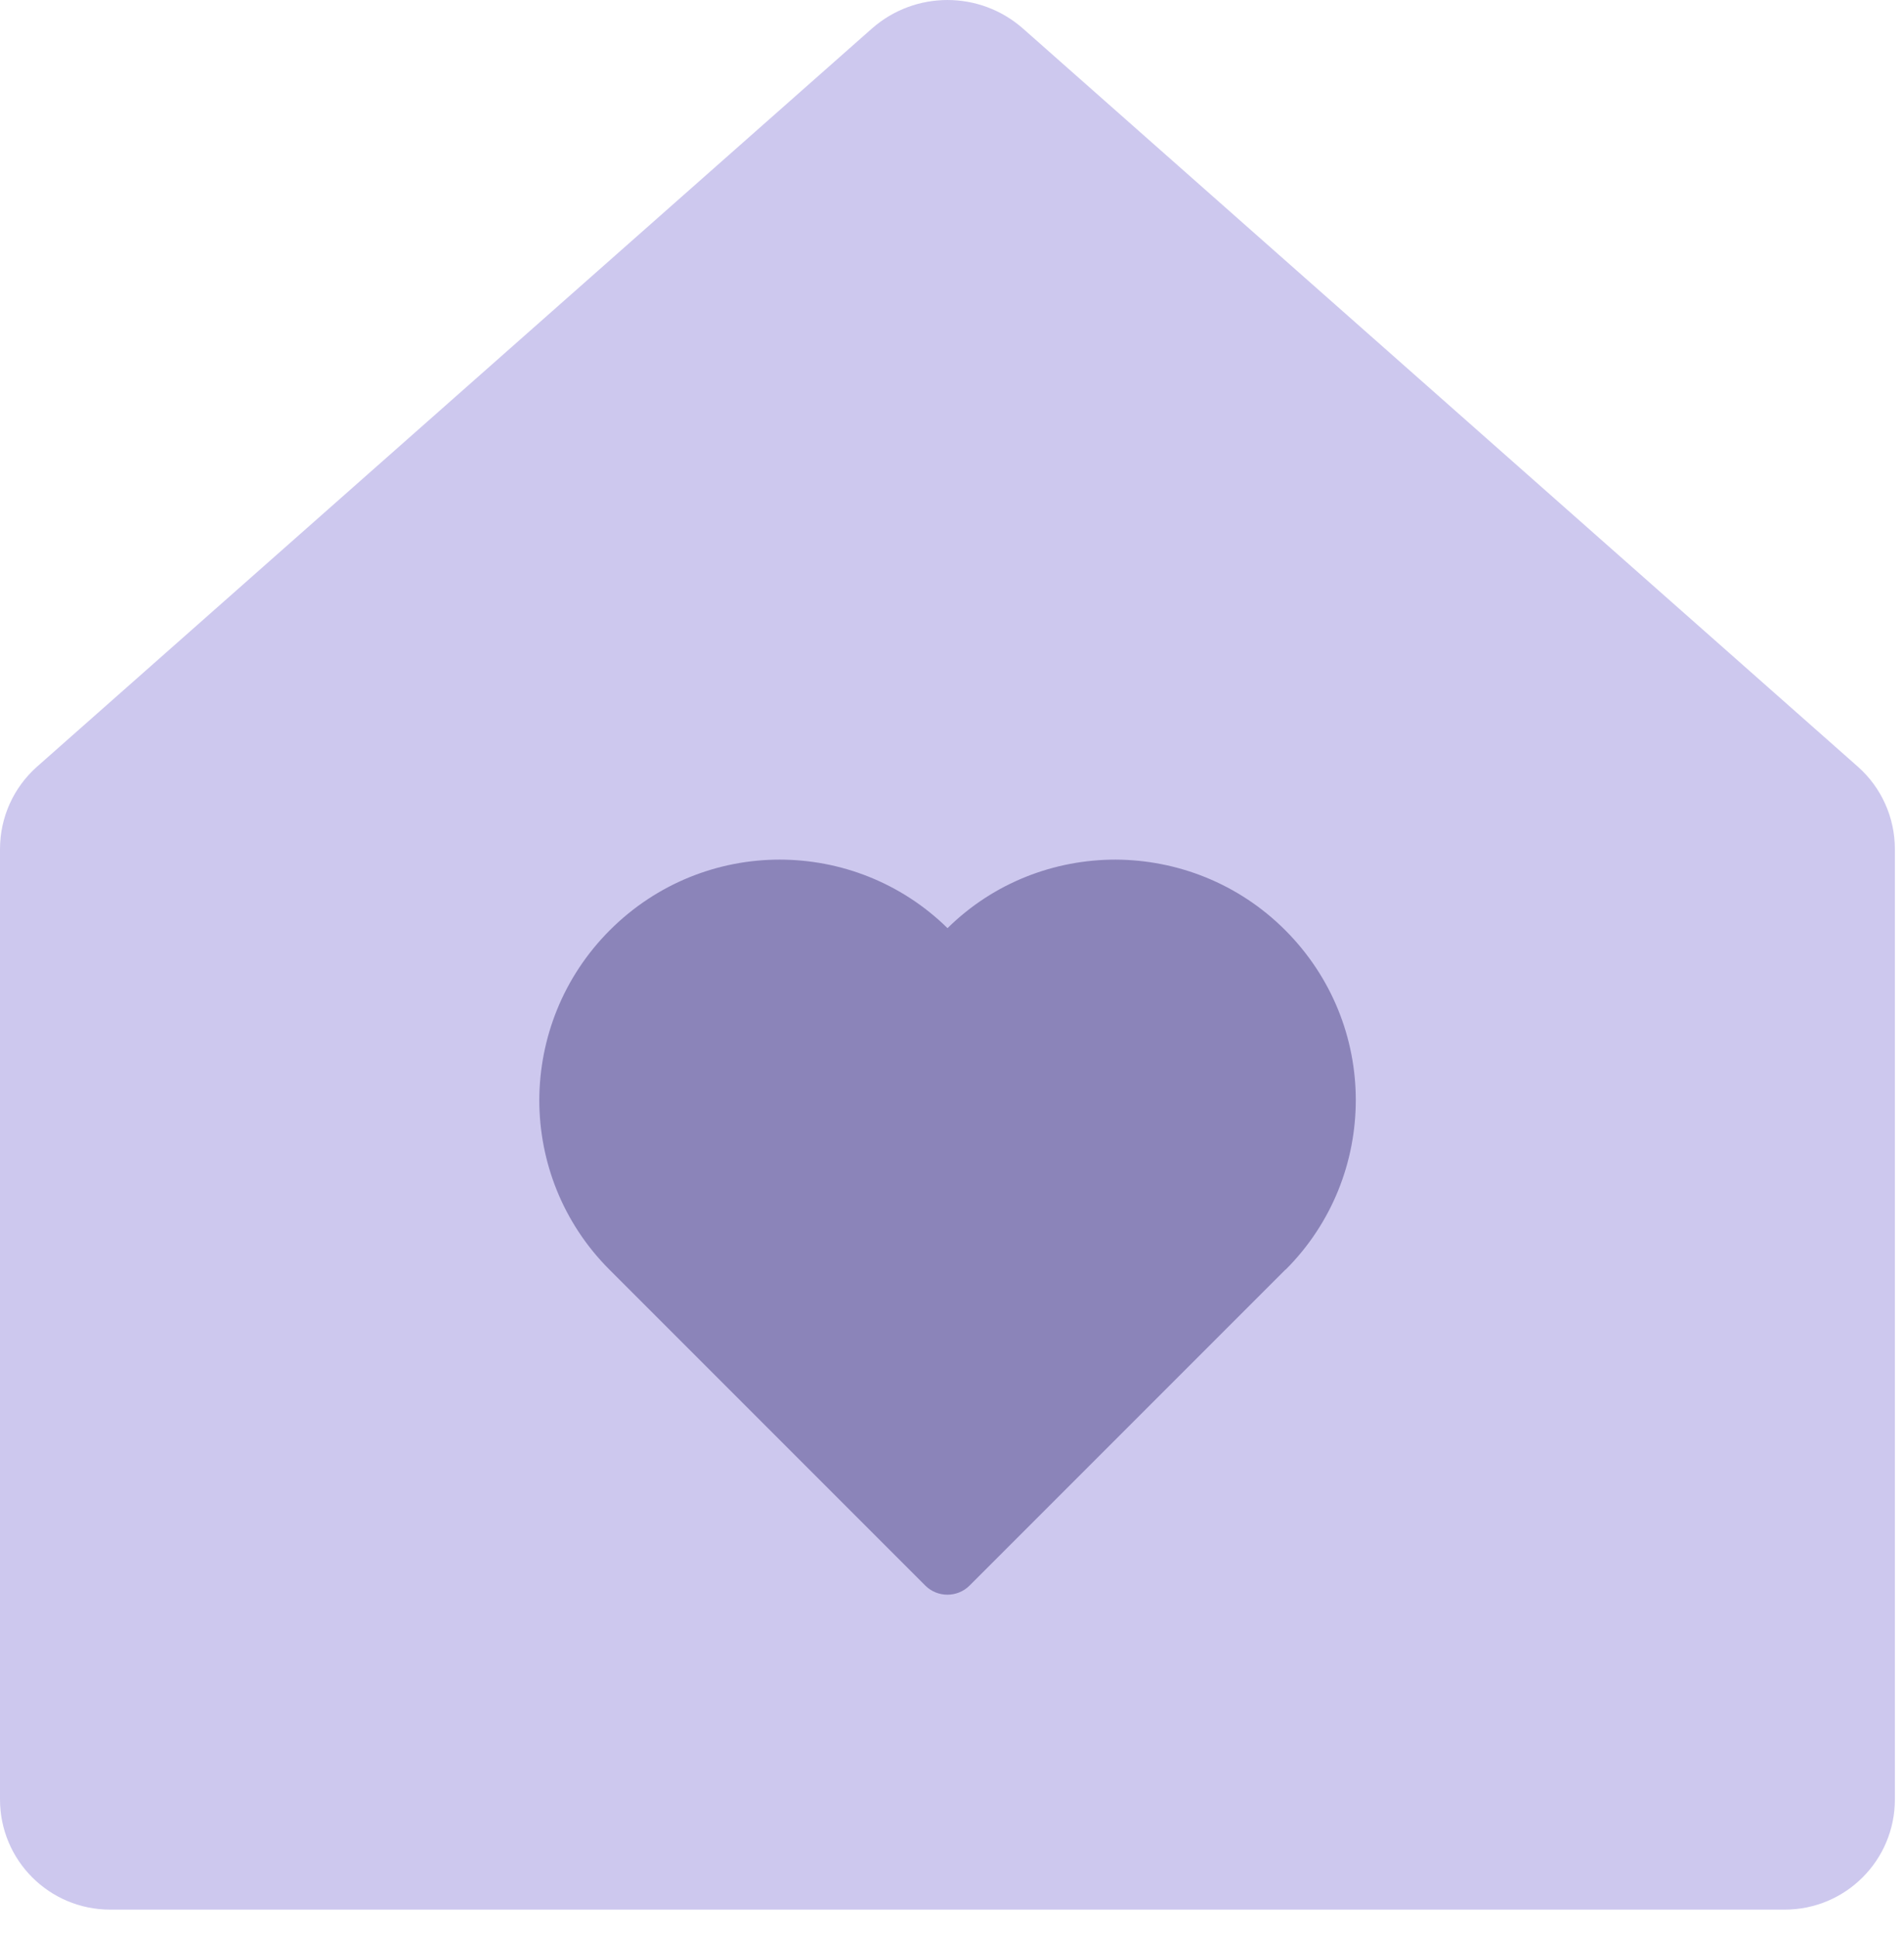
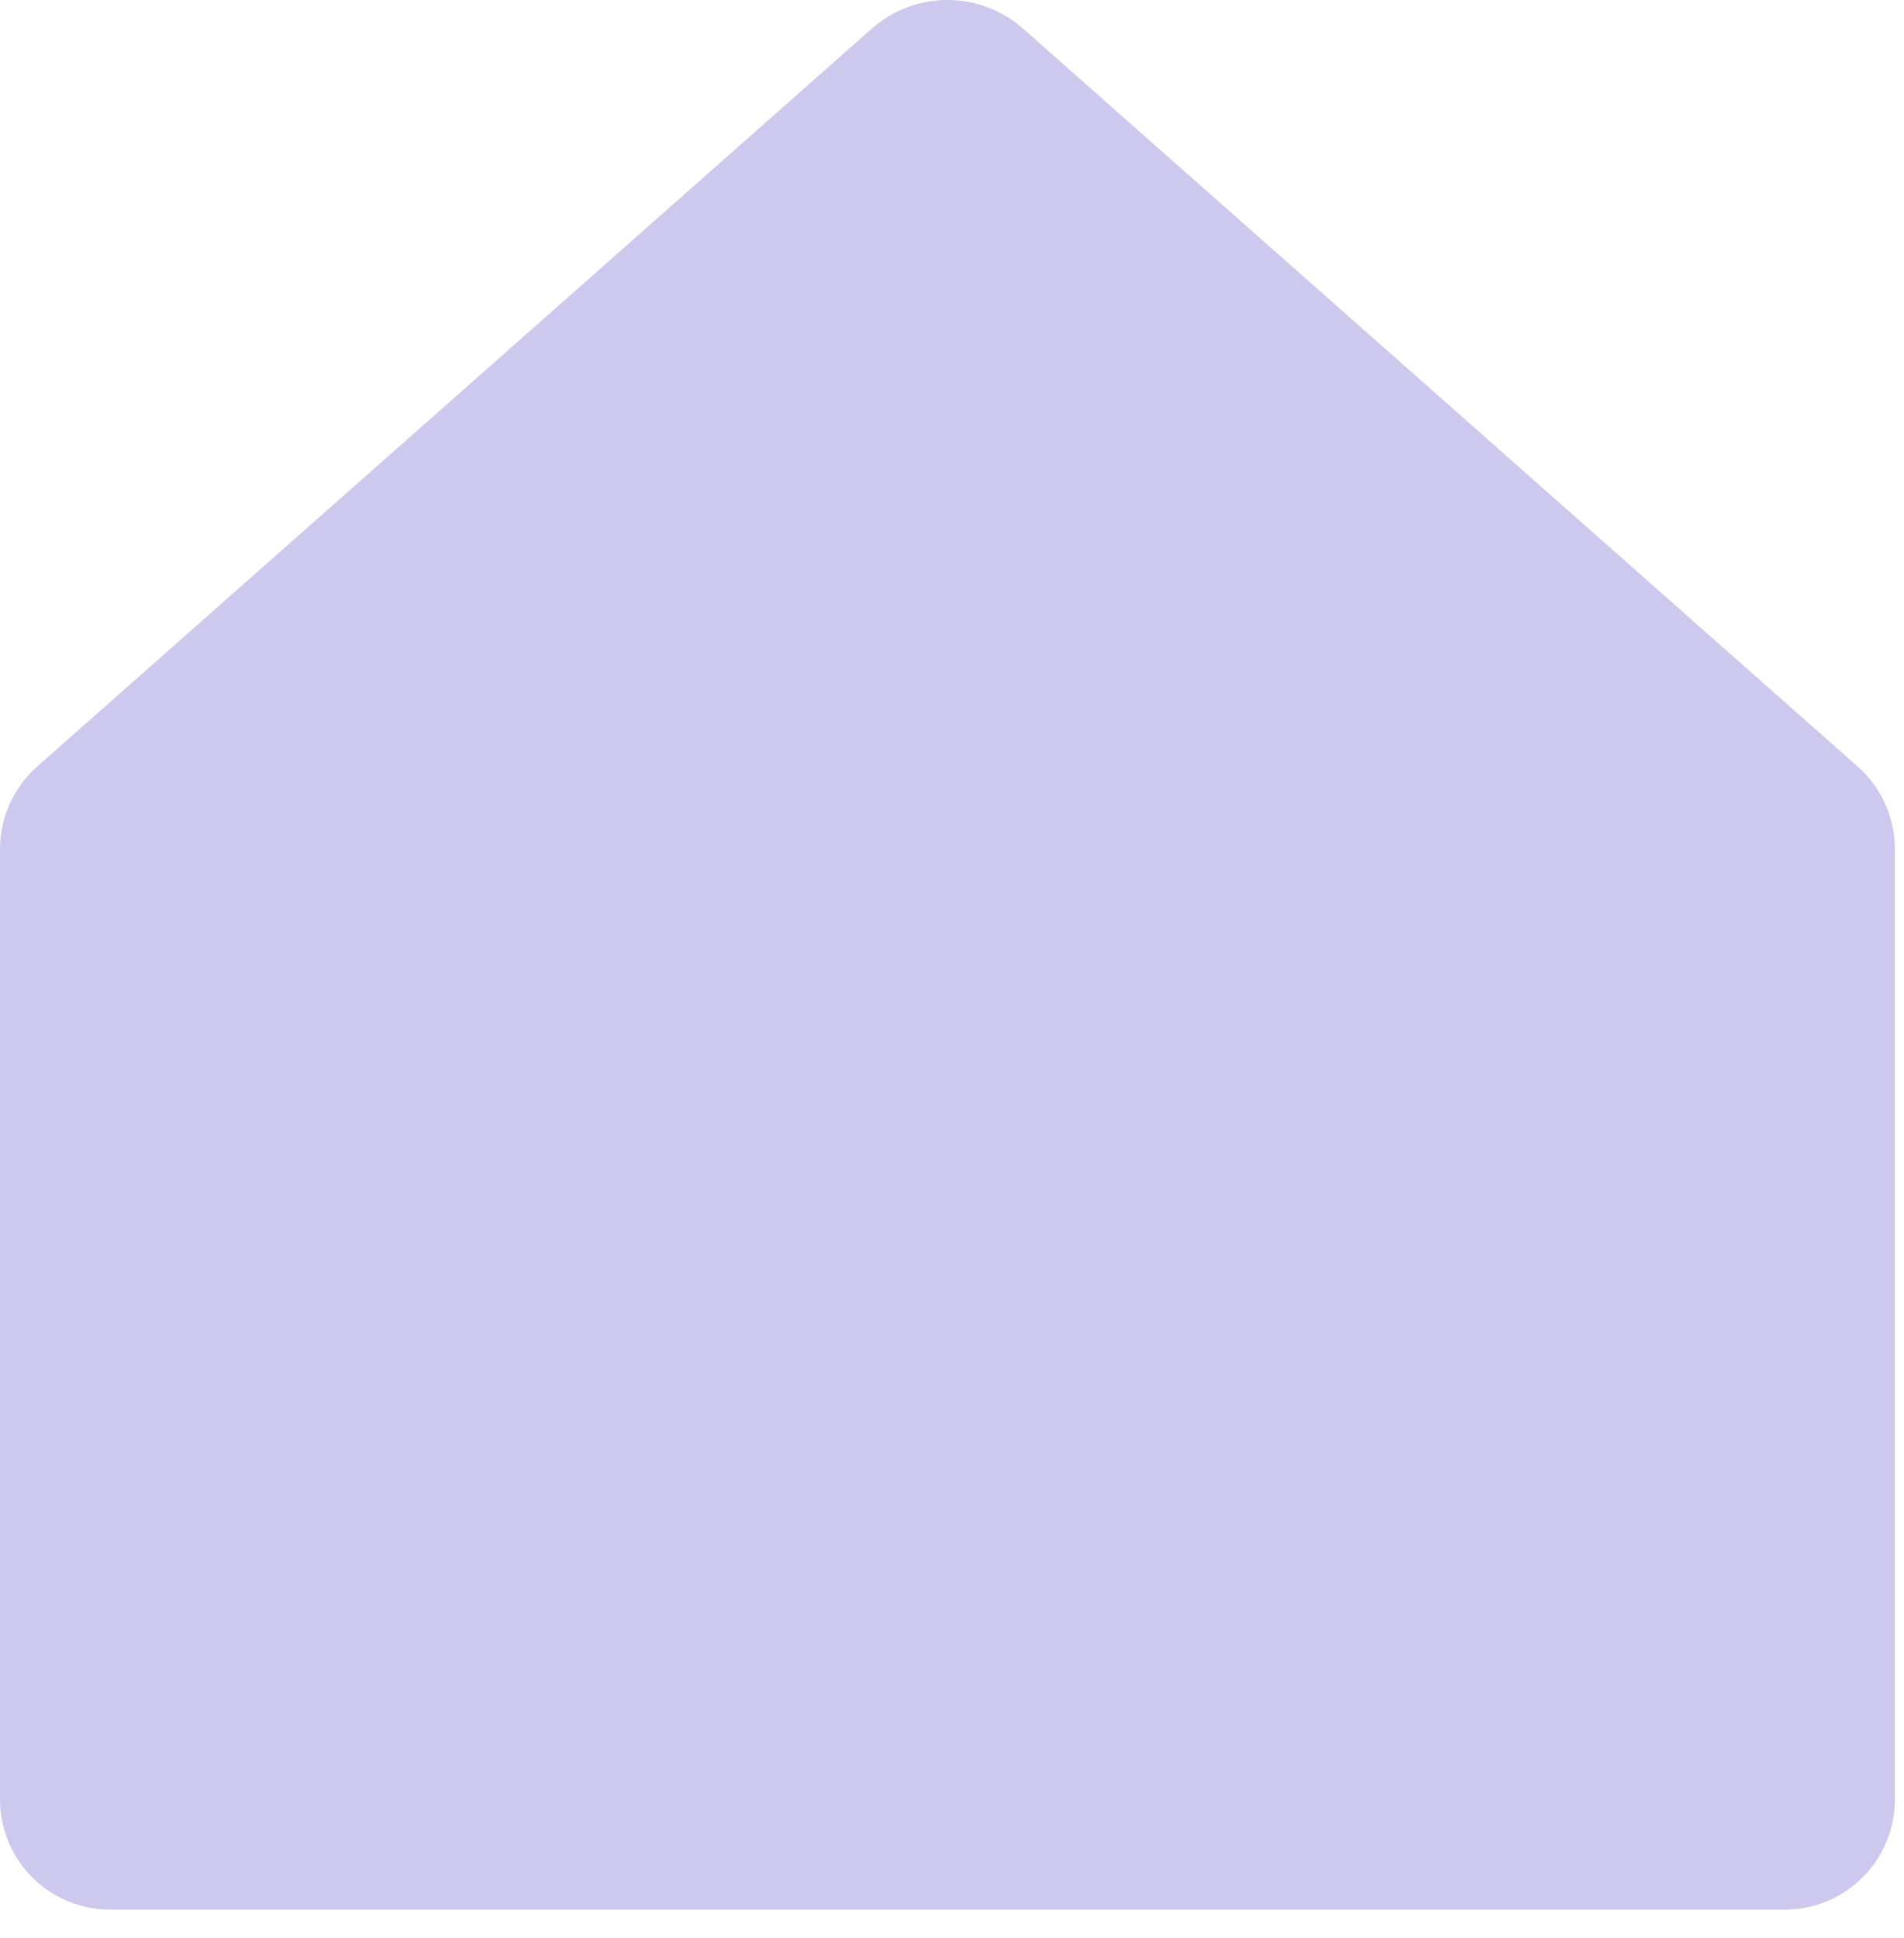
<svg xmlns="http://www.w3.org/2000/svg" width="57" height="58" viewBox="0 0 57 58" fill="none">
  <path d="M53.435 57.154H3.299C1.475 57.154 0 55.679 0 53.855V25.413C0 24.466 0.405 23.568 1.111 22.944L26.097 0.859C27.393 -0.286 29.334 -0.286 30.63 0.859L55.616 22.944C56.322 23.568 56.727 24.466 56.727 25.413V53.855C56.727 55.679 55.252 57.154 53.428 57.154H53.435Z" fill="#CDC8EE" />
-   <path d="M38.49 37.998C39.889 36.599 40.588 34.761 40.588 32.923C40.588 31.085 39.882 29.247 38.476 27.84C37.07 26.434 35.232 25.735 33.394 25.728C31.576 25.728 29.759 26.407 28.366 27.779C26.974 26.414 25.157 25.728 23.339 25.728C21.501 25.728 19.663 26.434 18.257 27.84C16.851 29.247 16.151 31.085 16.145 32.923C16.145 34.761 16.844 36.599 18.243 37.998L25.362 45.117L27.701 47.456C28.065 47.819 28.661 47.819 29.025 47.456L31.364 45.117L38.483 37.998H38.49Z" fill="#8B84B9" />
</svg>